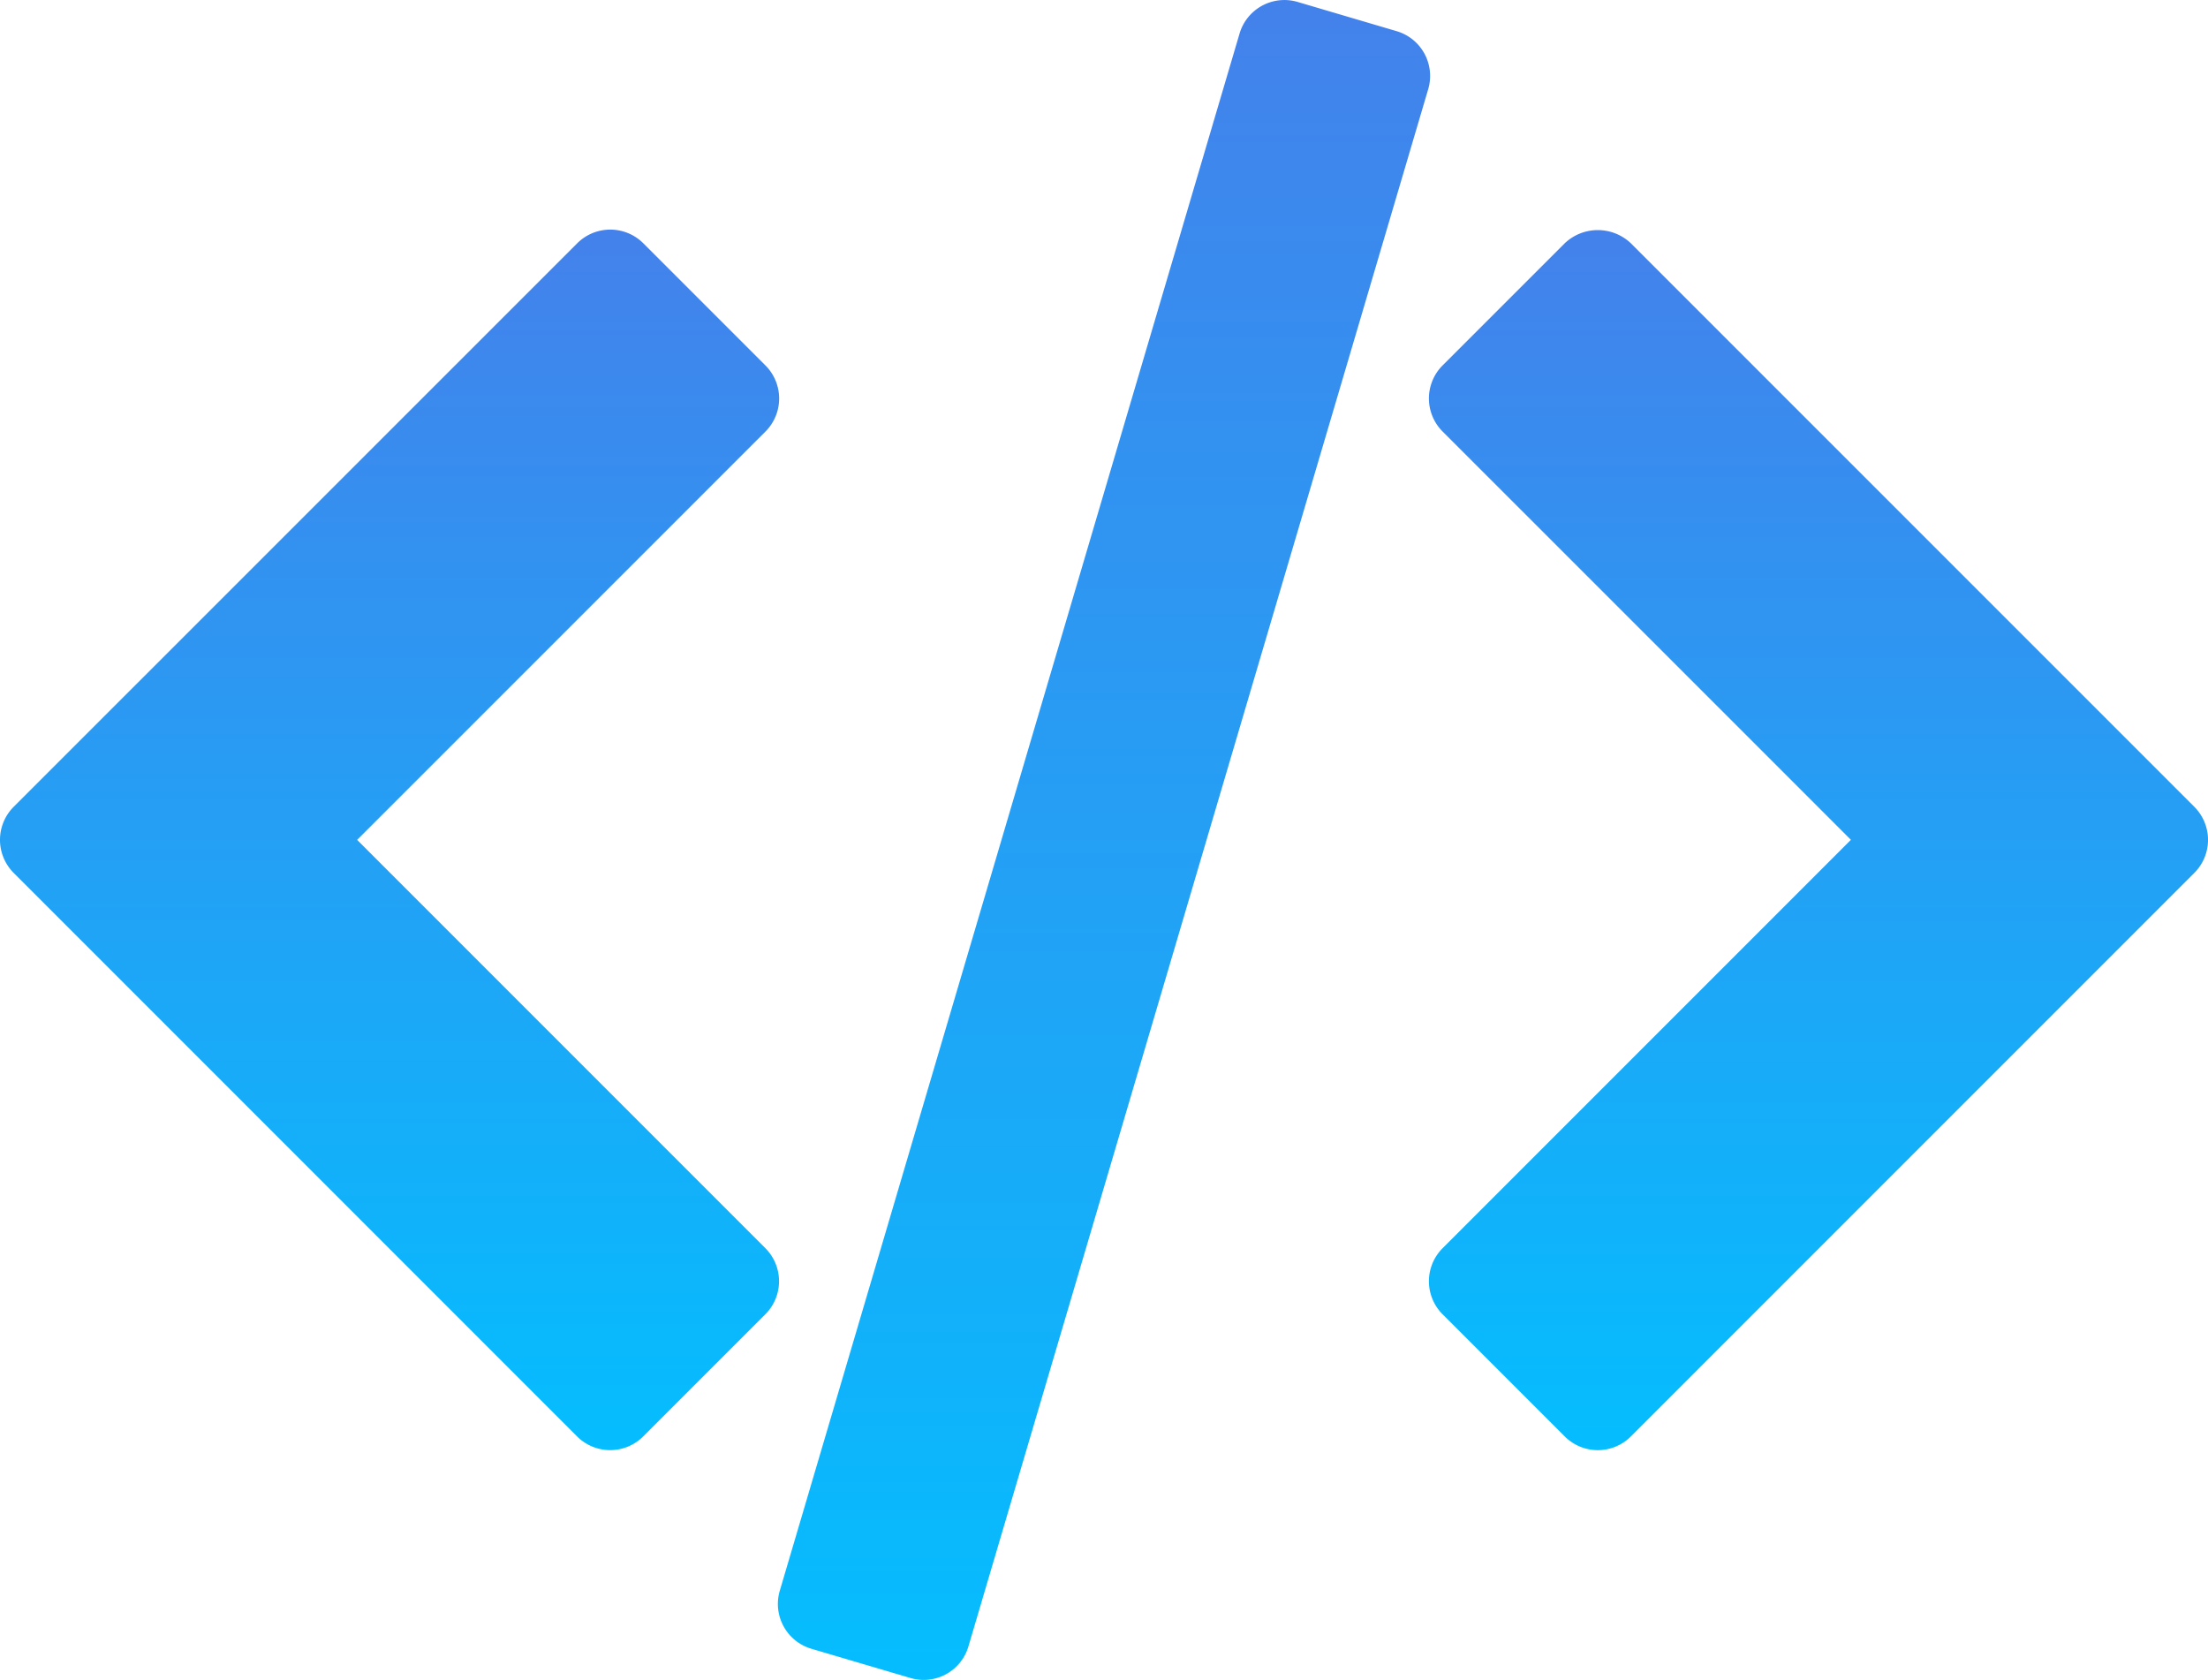
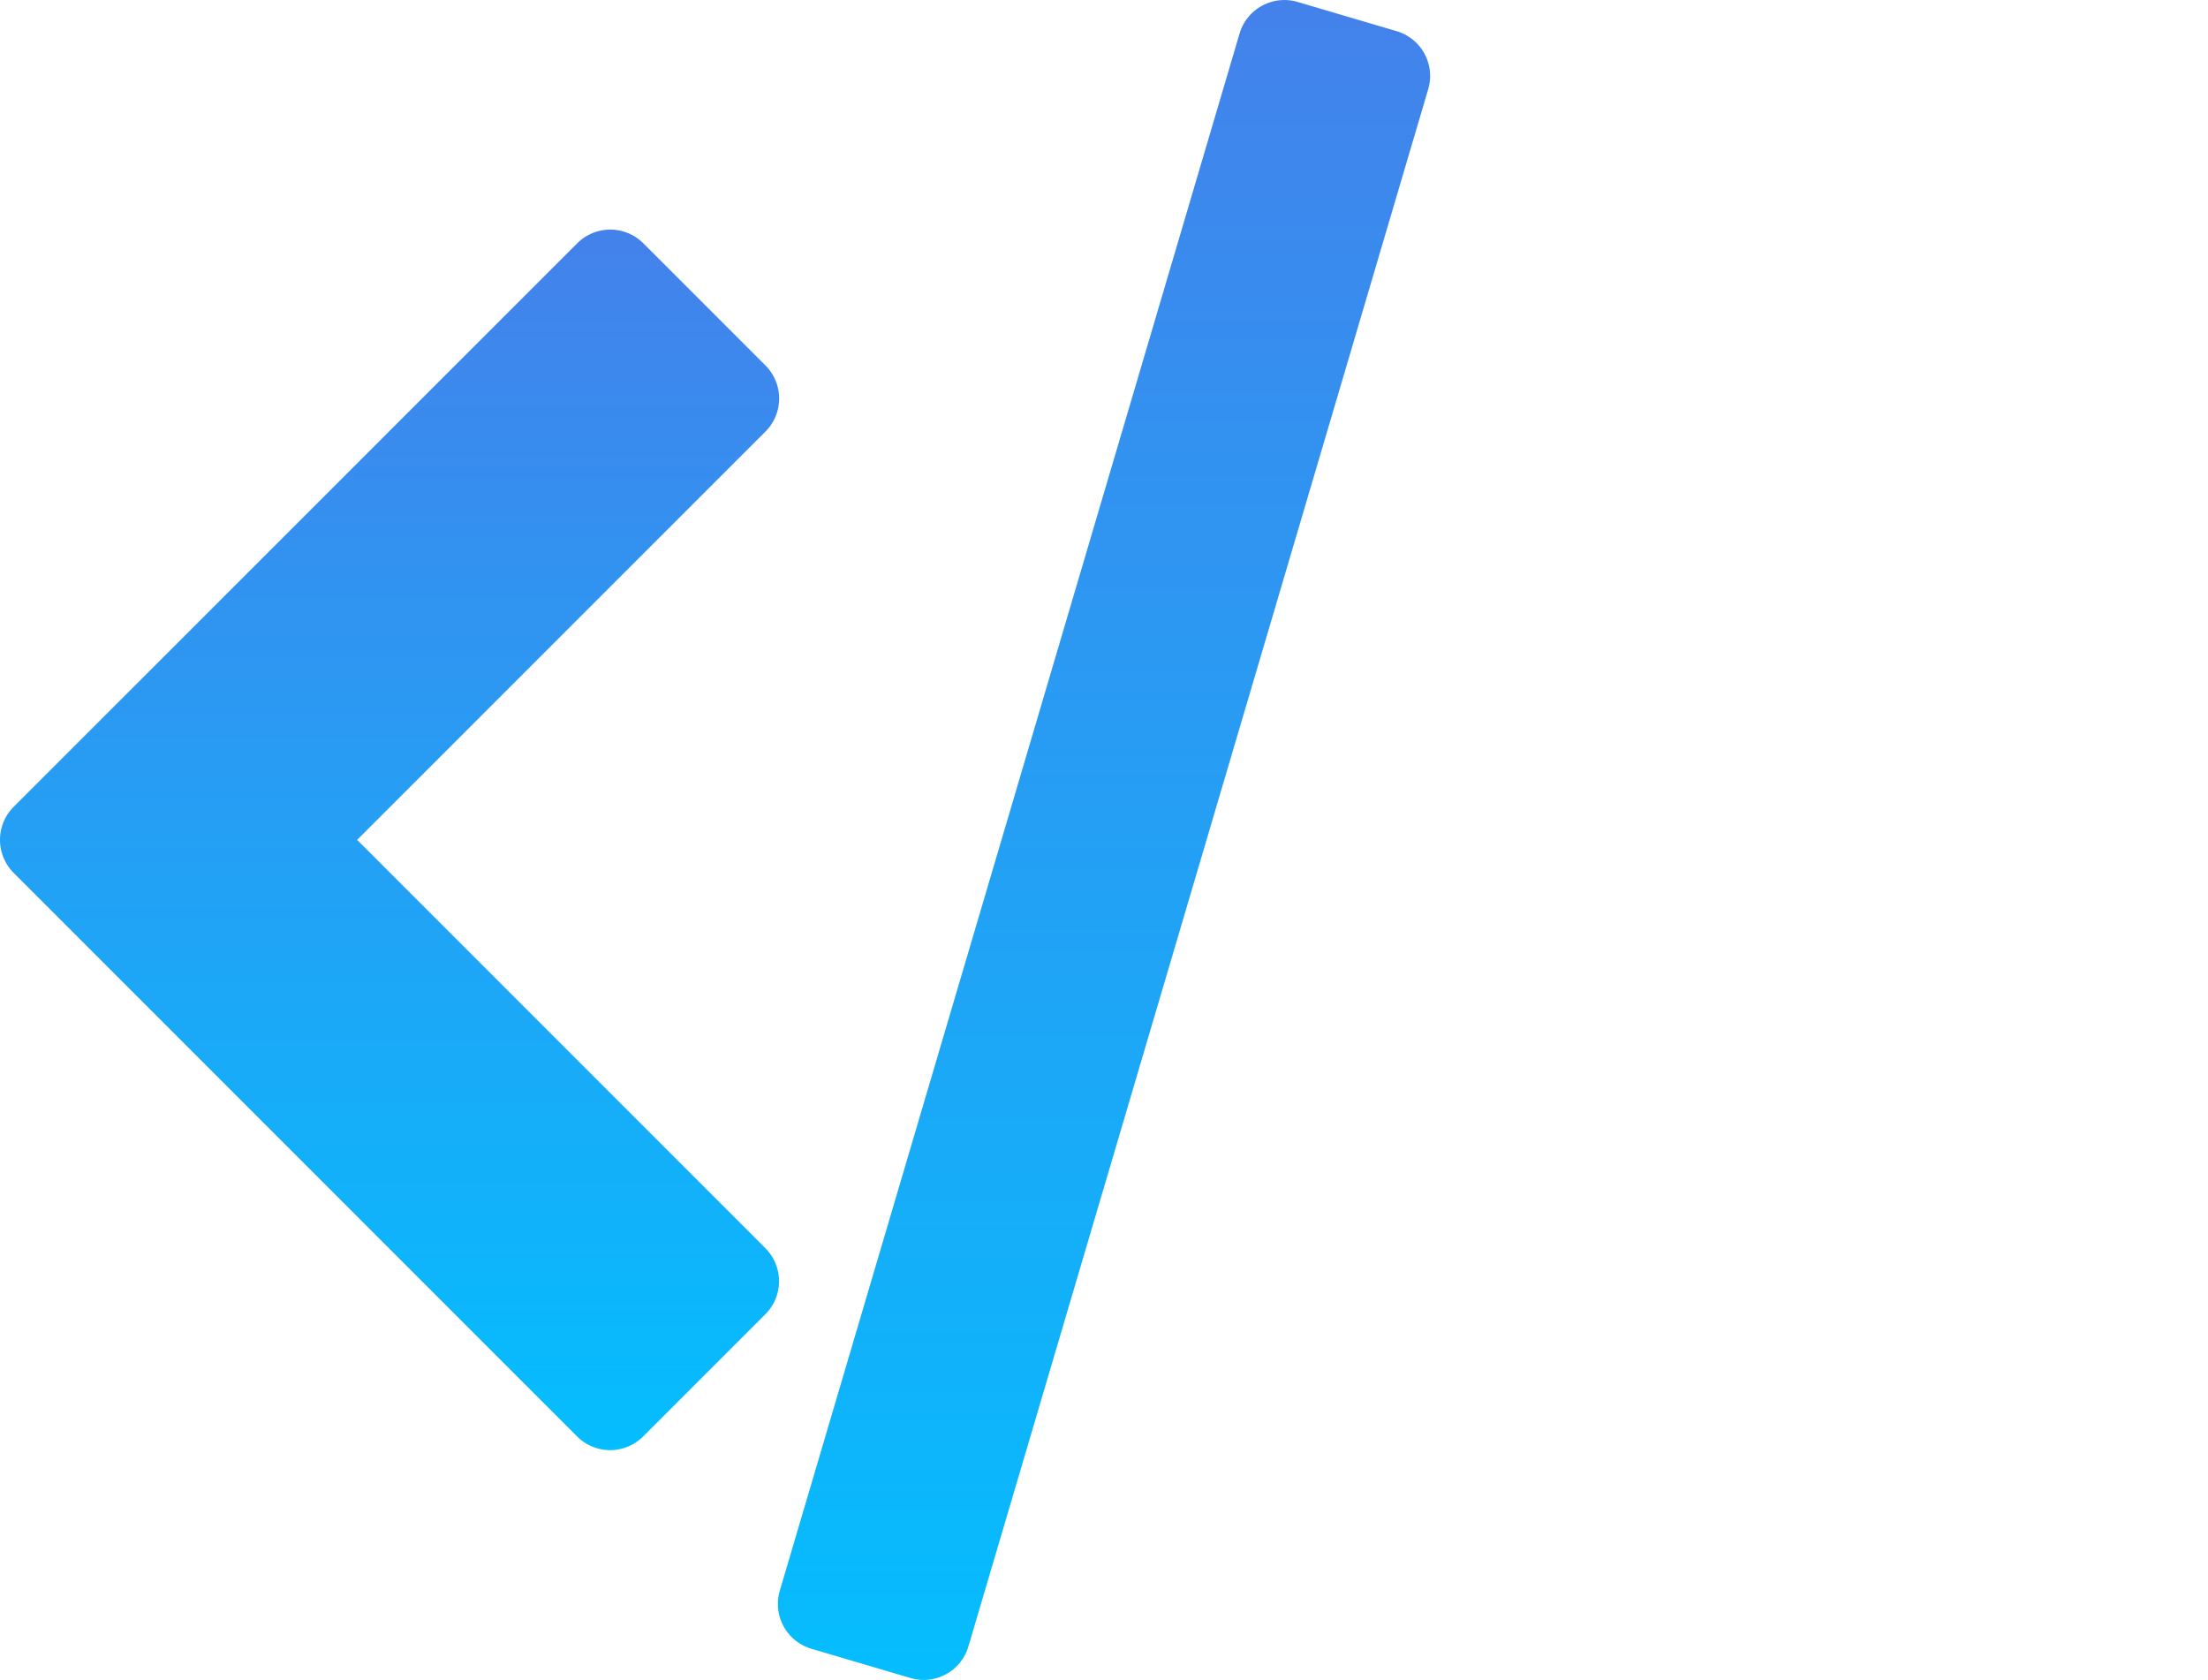
<svg xmlns="http://www.w3.org/2000/svg" width="94.505" height="71.896" viewBox="0 0 94.505 71.896">
  <defs>
    <linearGradient id="linear-gradient" x1="0.5" x2="0.5" y2="1" gradientUnits="objectBoundingBox">
      <stop offset="0" stop-color="#4481eb" />
      <stop offset="1" stop-color="#04befe" />
    </linearGradient>
  </defs>
  <g id="programming-code-signs" transform="translate(0.001 -11.304)">
    <g id="Group_27787" data-name="Group 27787">
-       <path id="Path_14436" data-name="Path 14436" d="M93.918,45.833,69.8,21.714a2.057,2.057,0,0,0-2.827,0l-5.229,5.229a2,2,0,0,0,0,2.828L79.22,47.246,61.744,64.724a2,2,0,0,0,0,2.828l5.229,5.229a2,2,0,0,0,2.828,0L93.918,48.663A2,2,0,0,0,93.918,45.833Z" fill="url(#linear-gradient)" />
      <path id="Path_14437" data-name="Path 14437" d="M32.759,64.724,15.285,47.248,32.762,29.773a2,2,0,0,0,0-2.828l-5.229-5.229a2,2,0,0,0-2.828,0L.585,45.833a2,2,0,0,0,0,2.829L24.7,72.78a2,2,0,0,0,2.828,0l5.229-5.229A2,2,0,0,0,32.759,64.724Z" fill="url(#linear-gradient)" />
      <path id="Path_14438" data-name="Path 14438" d="M60.967,13.6a2,2,0,0,0-1.19-.962l-4.239-1.251a2,2,0,0,0-2.484,1.352L33.375,79.382a2,2,0,0,0,1.351,2.484l4.239,1.251a1.995,1.995,0,0,0,2.484-1.352L61.128,15.121A2,2,0,0,0,60.967,13.6Z" fill="url(#linear-gradient)" />
    </g>
  </g>
</svg>